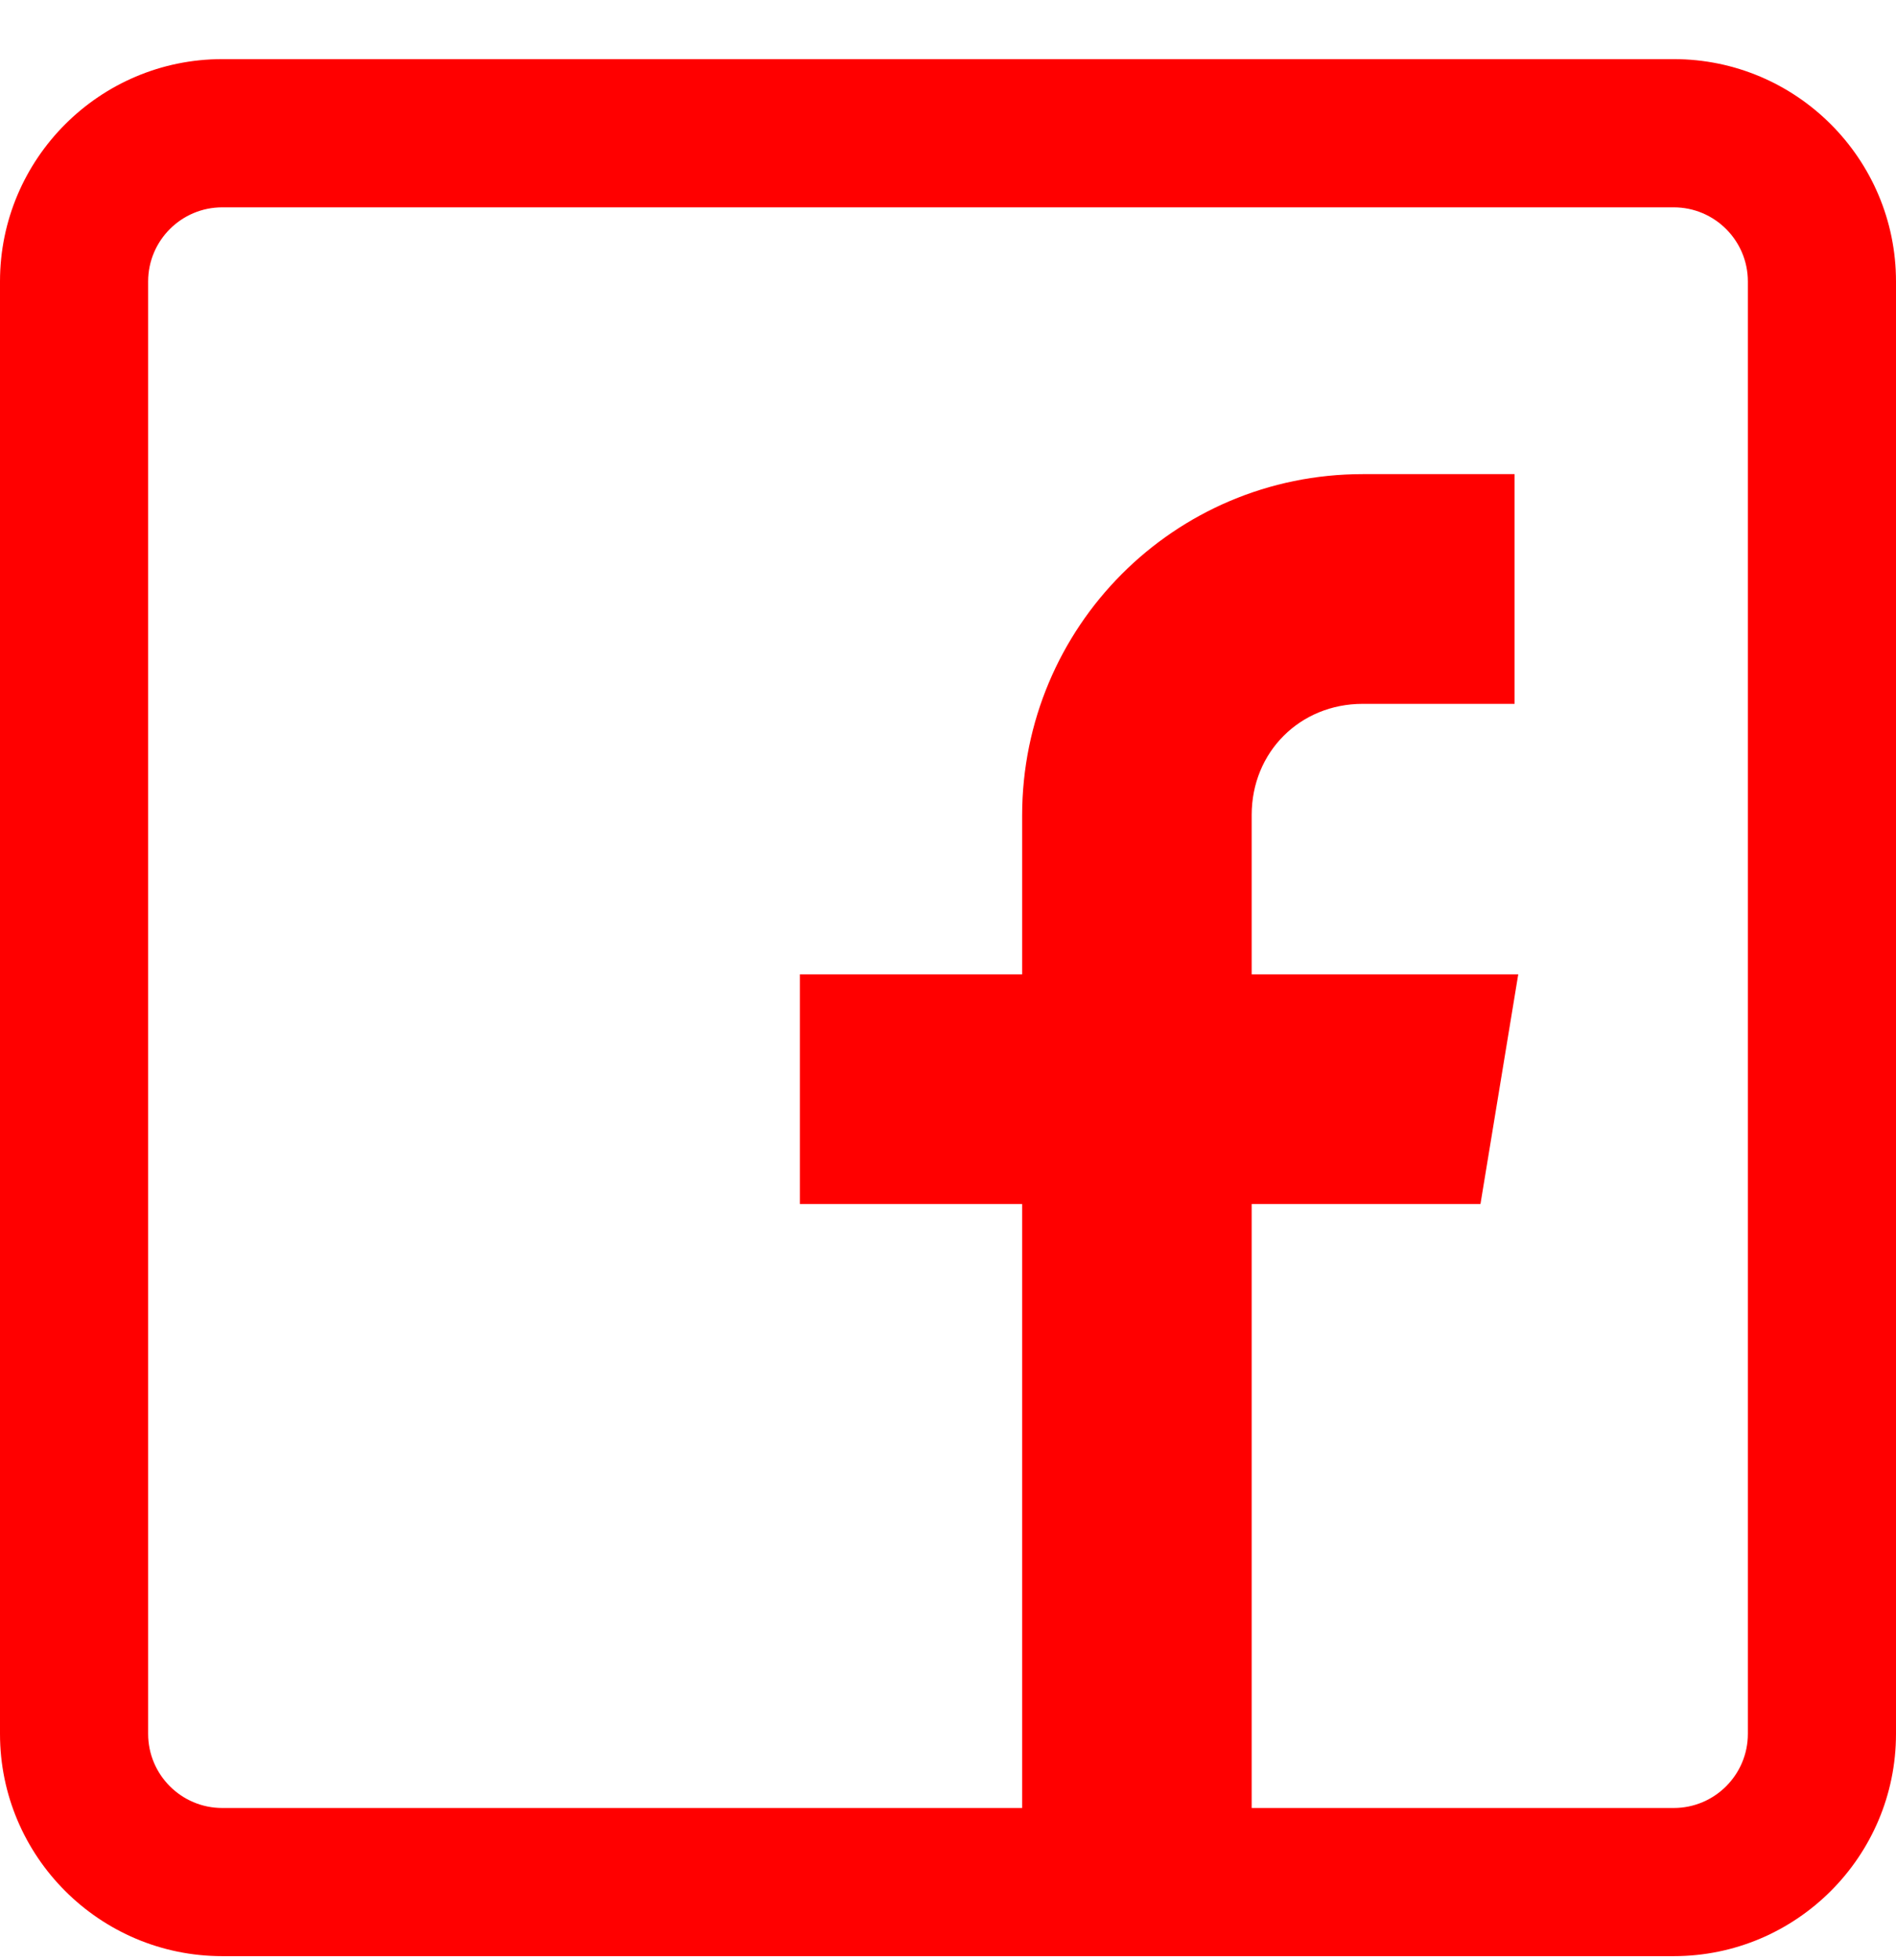
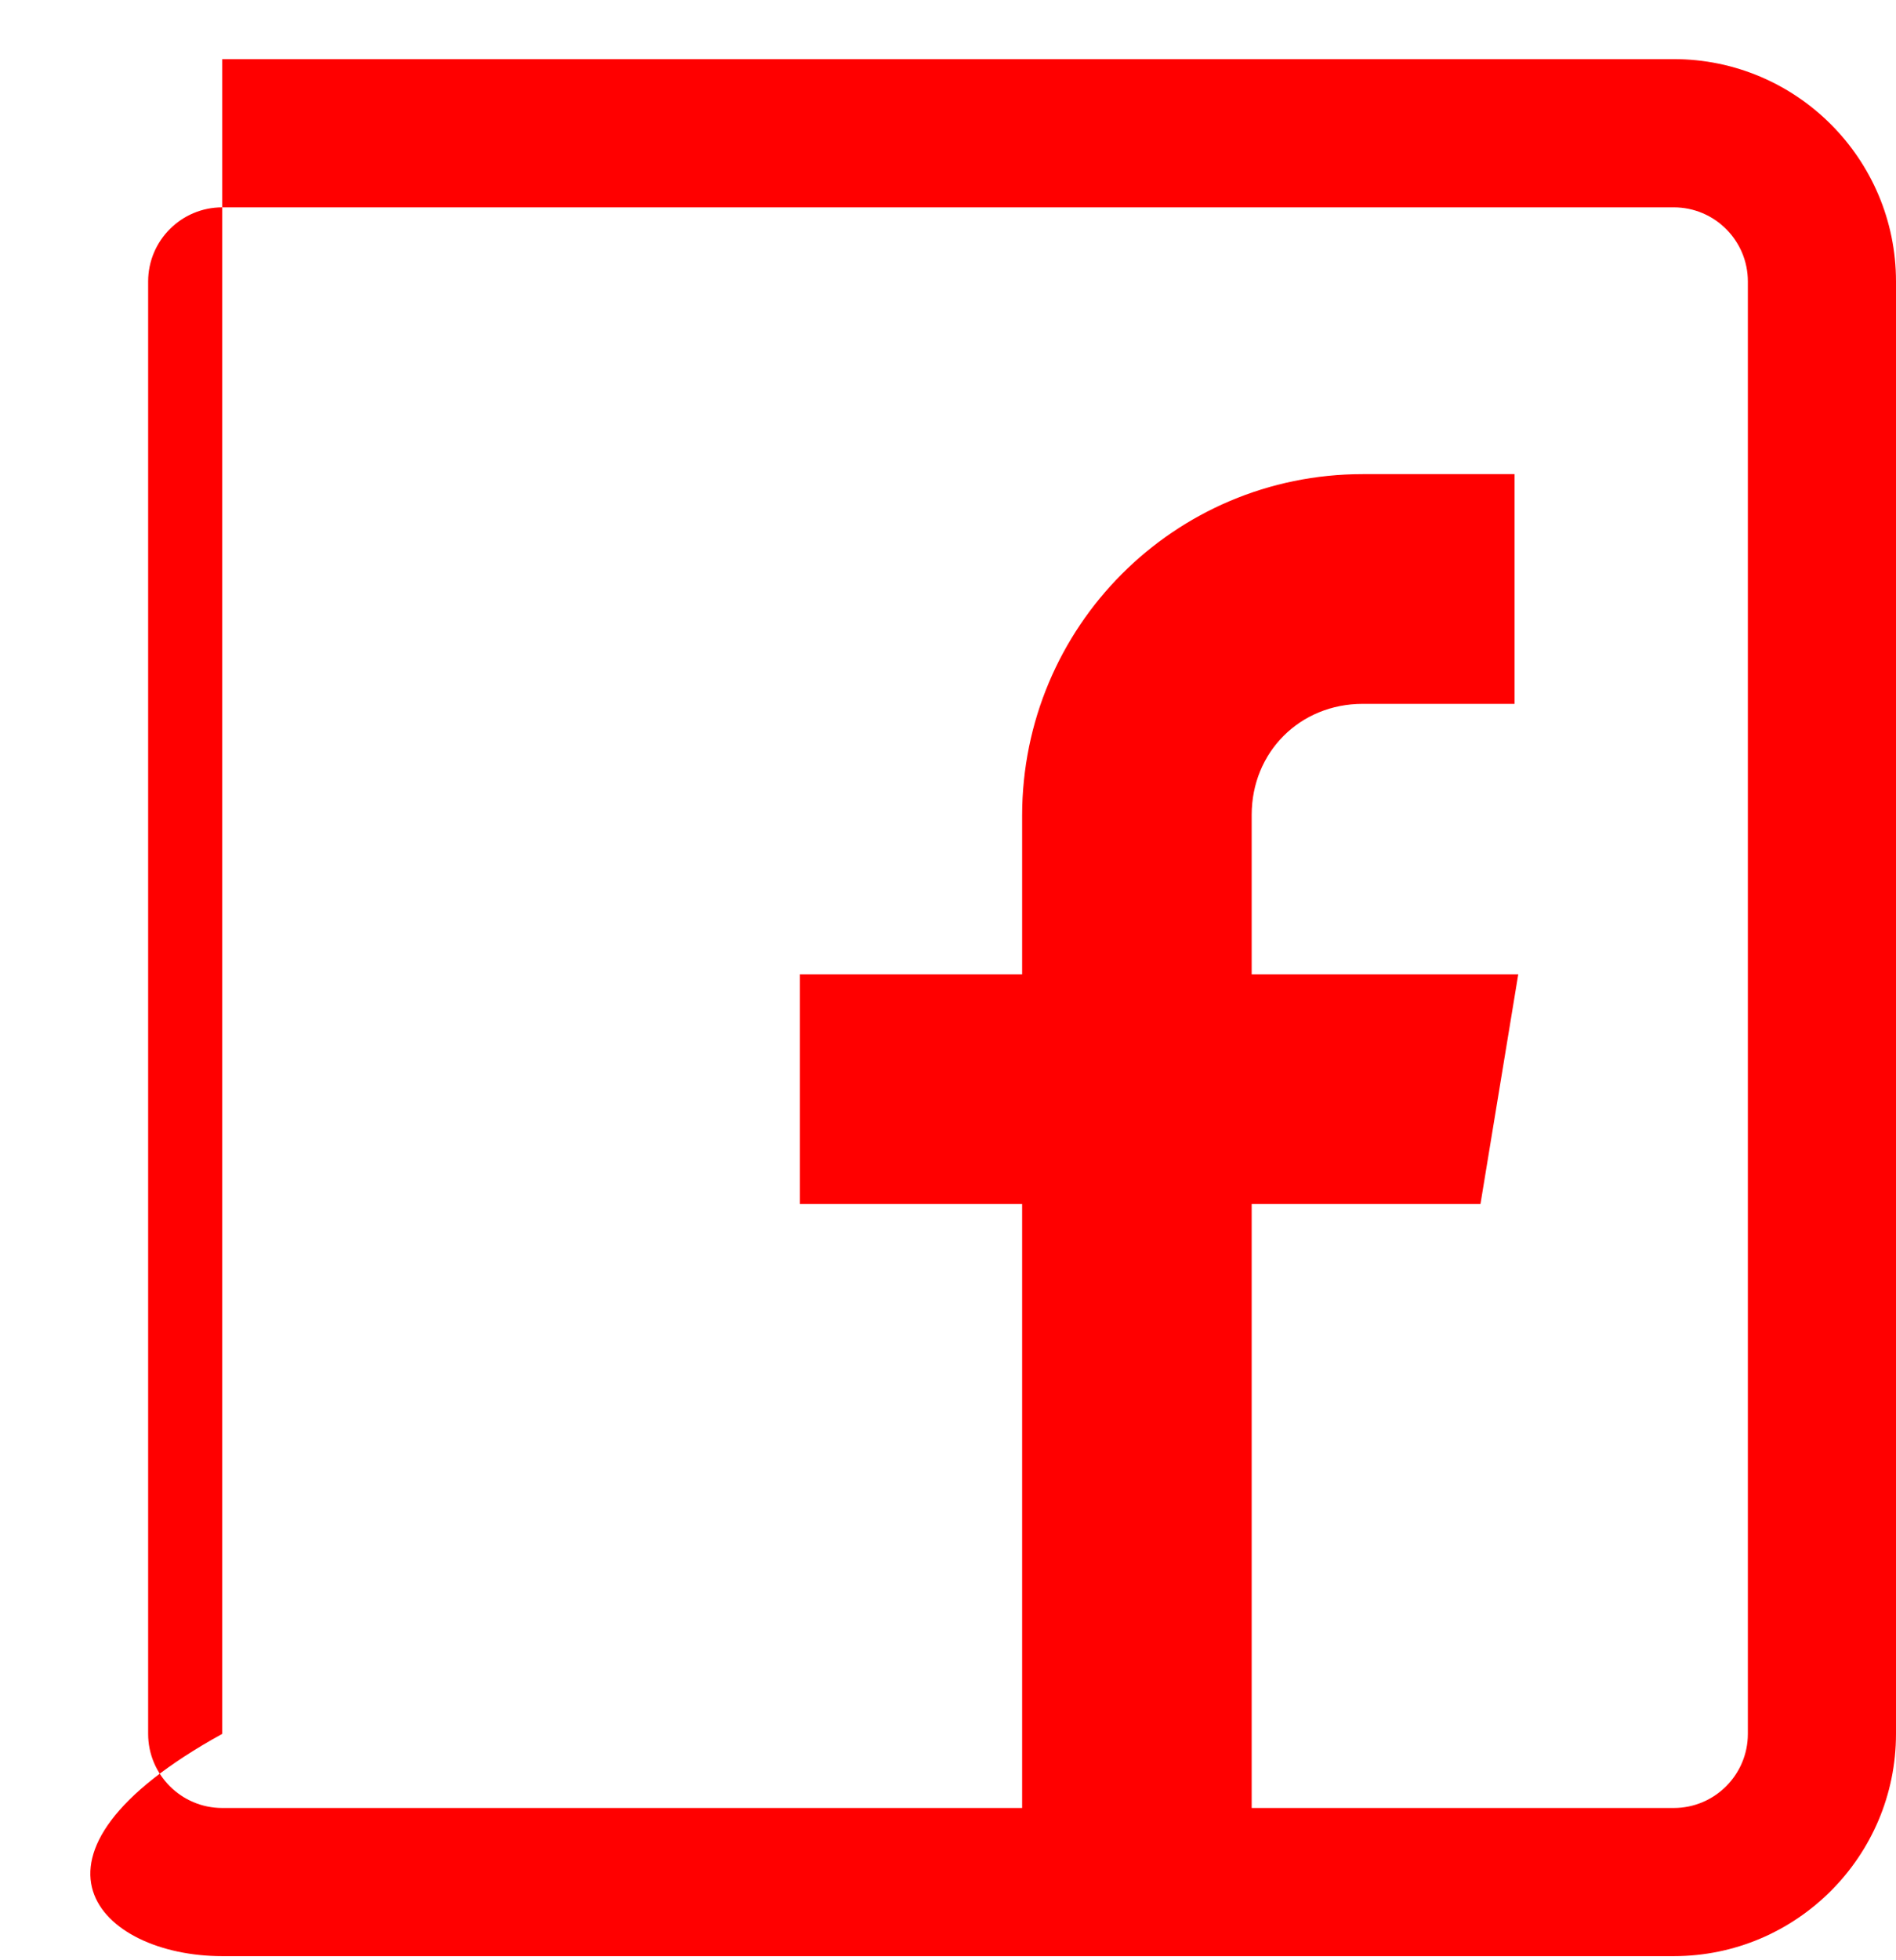
<svg xmlns="http://www.w3.org/2000/svg" width="30" height="31" viewBox="0 0 30 31" fill="none">
-   <path d="M26.484 0.935H3.516C1.577 0.935 0 2.512 0 4.451V27.42C0 29.358 1.577 30.935 3.516 30.935H26.484C28.423 30.935 30 29.358 30 27.42V4.451C30 2.512 28.423 0.935 26.484 0.935ZM27.656 27.42C27.656 28.066 27.131 28.592 26.484 28.592H19.805V19.041H23.425L24.023 15.408H19.805V12.888C19.805 11.894 20.568 11.131 21.562 11.131H23.965V7.498H21.562C18.579 7.498 16.173 9.915 16.173 12.899V15.408H12.656V19.041H16.173V28.592H3.516C2.869 28.592 2.344 28.066 2.344 27.42V4.451C2.344 3.805 2.869 3.279 3.516 3.279H26.484C27.131 3.279 27.656 3.805 27.656 4.451V27.42Z" fill="#FF0000" />
+   <path d="M26.484 0.935H3.516V27.42C0 29.358 1.577 30.935 3.516 30.935H26.484C28.423 30.935 30 29.358 30 27.42V4.451C30 2.512 28.423 0.935 26.484 0.935ZM27.656 27.42C27.656 28.066 27.131 28.592 26.484 28.592H19.805V19.041H23.425L24.023 15.408H19.805V12.888C19.805 11.894 20.568 11.131 21.562 11.131H23.965V7.498H21.562C18.579 7.498 16.173 9.915 16.173 12.899V15.408H12.656V19.041H16.173V28.592H3.516C2.869 28.592 2.344 28.066 2.344 27.42V4.451C2.344 3.805 2.869 3.279 3.516 3.279H26.484C27.131 3.279 27.656 3.805 27.656 4.451V27.42Z" fill="#FF0000" />
</svg>